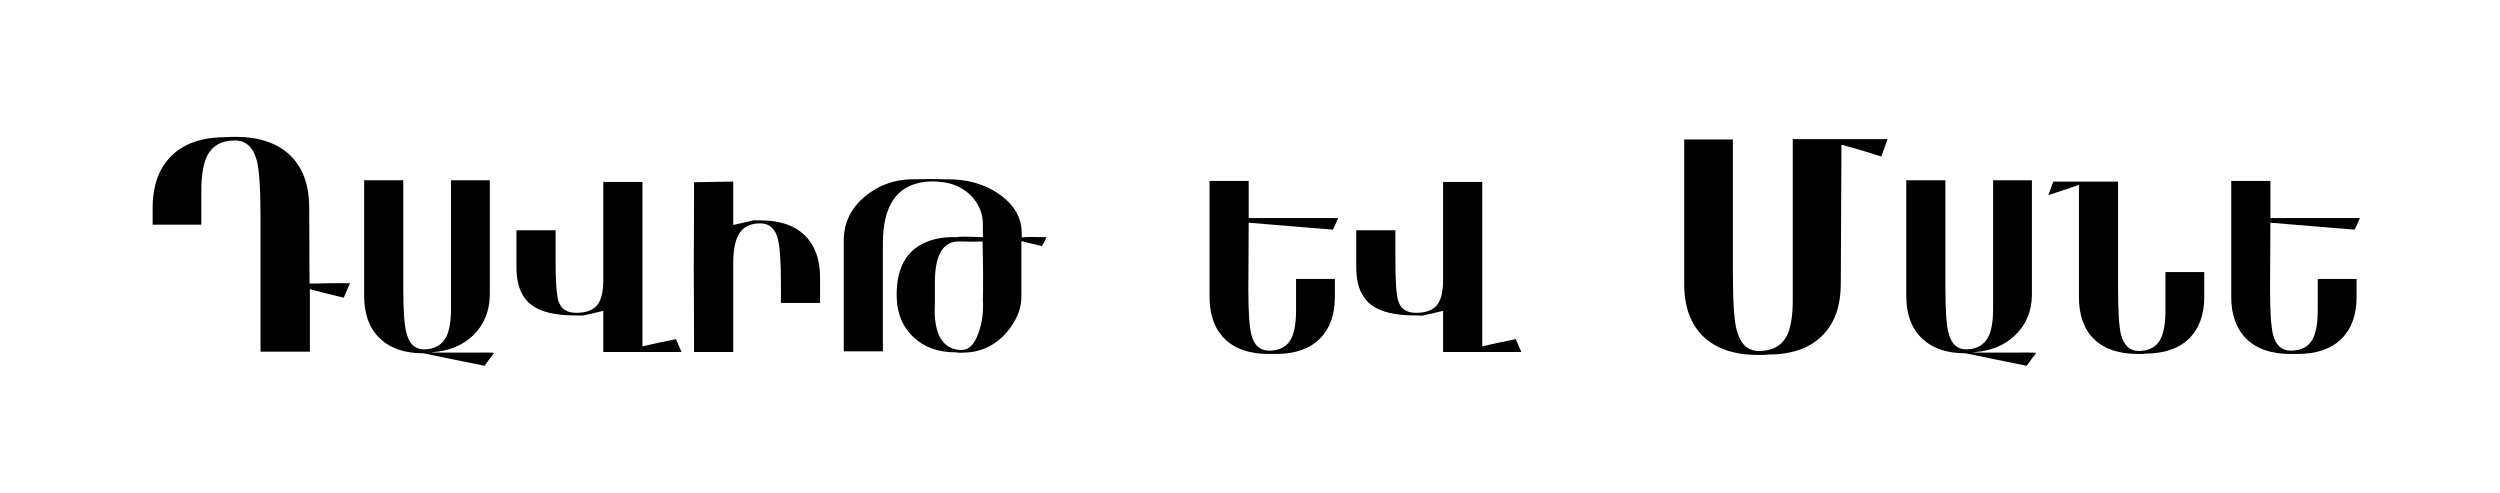
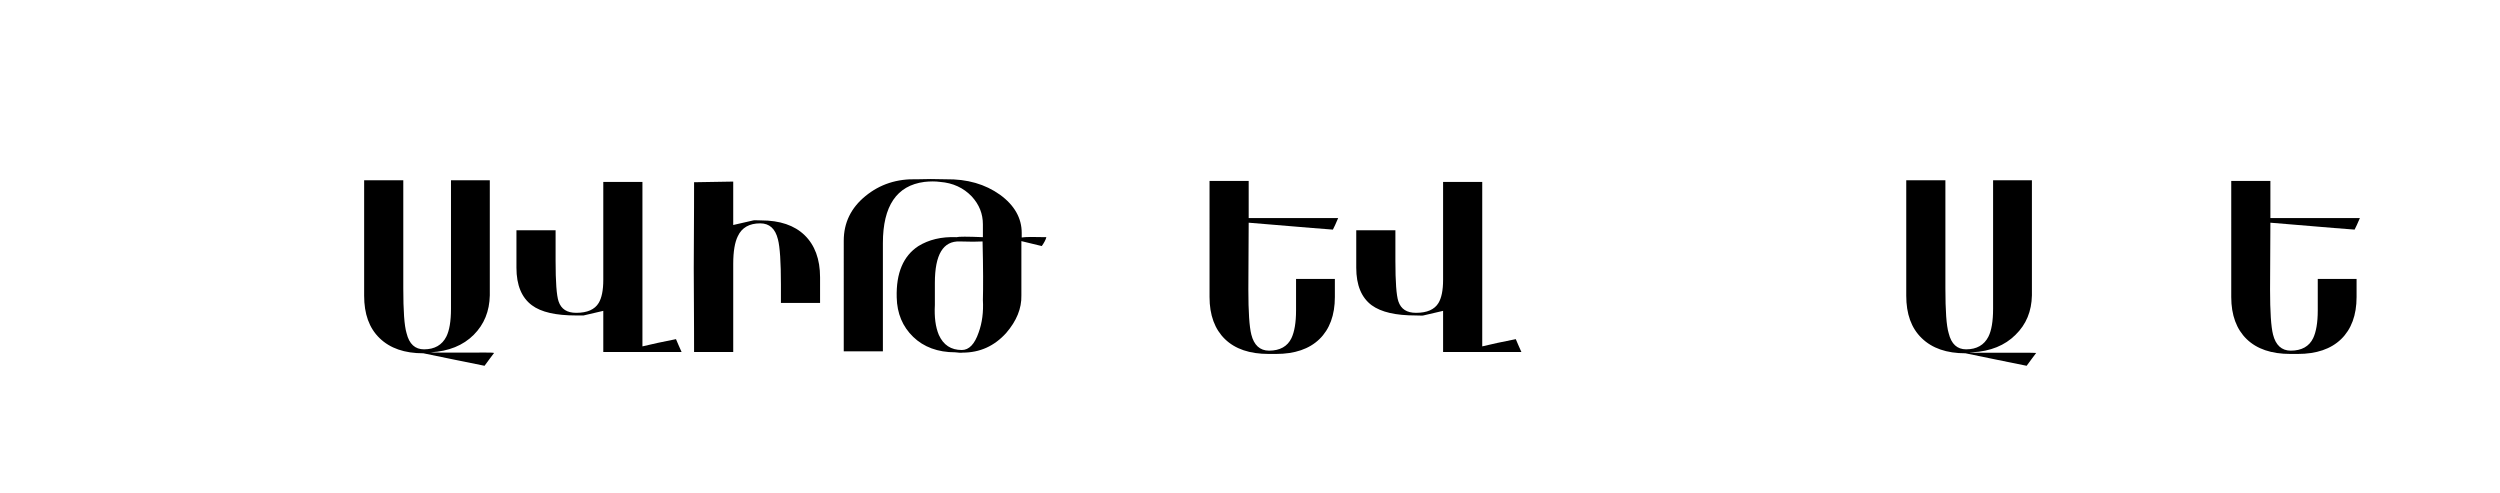
<svg xmlns="http://www.w3.org/2000/svg" id="a" x="0px" y="0px" viewBox="0 0 760 150" style="enable-background:new 0 0 760 150;" xml:space="preserve">
  <g>
-     <path d="M94.1,86.2c0.7,0,2.7,0,6-0.1h6.3c-0.9,2.1-1.5,3.5-1.9,4.4c-3.9-0.9-7.4-1.8-10.3-2.6v19H79.2V65.9c0-8.5-0.4-14.2-1.1-17 c-1.1-4.1-3.3-6.2-6.7-6.2c-4.1,0-6.9,1.6-8.5,4.8c-1.1,2.4-1.7,5.9-1.7,10.6v10.2H46.4v-5c0-6.9,1.9-12.2,5.8-16 c3.9-3.8,9.4-5.6,16.6-5.6c1.3-0.1,2.2-0.1,2.8-0.1c7.2,0,12.7,1.9,16.6,5.6c3.9,3.8,5.8,9.1,5.8,16L94.1,86.2L94.1,86.2z" />
    <path d="M150.2,107.3c-0.8,1-1.7,2.3-2.9,3.9c-5.8-1.2-12-2.4-18.6-3.8c-5.7,0-10.1-1.5-13.3-4.6s-4.7-7.4-4.7-12.9V54.8h11.9v32.8 c0,6.8,0.3,11.4,1,13.7c0.8,3.3,2.6,4.9,5.3,4.9c3.2,0,5.5-1.3,6.8-3.9c0.9-1.8,1.4-4.6,1.4-8.4V54.8h11.8v35 c-0.1,4.8-1.7,8.8-4.9,12c-3.2,3.2-7.6,5-13.1,5.3c0.6,0.1,3.8,0.1,9.7,0.1S149.6,107.1,150.2,107.3L150.2,107.3z" />
    <path d="M183.4,107V94.5c-3.7,0.9-5.7,1.3-6,1.4c-0.3,0-1.1,0-2.3,0c-6.1,0-10.6-1-13.4-3.1c-3.1-2.3-4.7-6.1-4.7-11.4V70h11.9v9.3 c0,6.4,0.3,10.5,0.9,12.3c0.8,2.4,2.6,3.5,5.4,3.5c3.3,0,5.6-1,6.8-3c0.9-1.5,1.4-3.8,1.4-7V55.3h11.9v50c2.8-0.7,6.2-1.4,10.2-2.2 c0.4,1,1,2.3,1.7,3.9L183.4,107L183.4,107z" />
    <path d="M222.9,55.2v13.2c3.8-0.9,5.8-1.3,6.1-1.4s1.1,0,2.3,0c5.8,0,10.2,1.5,13.3,4.5c3.1,3,4.7,7.3,4.7,12.8v7.8h-11.9v-5.6 c0-6.8-0.3-11.4-0.9-13.7c-0.8-3.3-2.6-4.9-5.4-4.9c-3.3,0-5.6,1.3-6.8,3.9c-0.9,1.8-1.4,4.6-1.4,8.4v26.8H211c0-1,0-9.5-0.1-25.5 c0.1-15.9,0.1-24.7,0.1-26.1L222.9,55.2L222.9,55.2z" />
    <path d="M318.1,72.1c-0.2,0.8-0.7,1.7-1.4,2.7l-6.2-1.5v16.5c0.1,4-1.5,7.8-4.6,11.4c-3.6,4-8,6-13.3,6c-0.5,0.1-1.2,0-2.2-0.1 c-5.3,0-9.6-1.6-12.8-4.7s-4.9-7.1-5-12c-0.2-7.4,2-12.6,6.6-15.6c3.1-1.9,6.9-2.9,11.6-2.7c0.6-0.2,3.3-0.2,8,0v-3.9 c0-3.2-1.1-6-3.4-8.5c-2.5-2.6-5.7-4.1-9.6-4.4c-1.4-0.2-3-0.2-4.8,0c-8.4,1.1-12.6,7.3-12.6,18.6v32.9h-11.9V73.2 c0-5.5,2.2-10,6.6-13.6c4.4-3.6,9.6-5.3,15.7-5.1c2.7-0.1,5.5-0.1,8.7,0c6.6-0.1,12,1.5,16.5,4.7c4.4,3.2,6.6,7.1,6.6,11.6v1.4 C311.7,72,314.3,72,318.1,72.1L318.1,72.1z M298.8,91.2c0.1-3.7,0.1-9.7-0.1-17.8c-1.5,0.1-3.8,0.1-6.9,0c-5.1-0.2-7.6,4-7.6,12.6 v6.7c-0.2,3.7,0.2,6.7,1.2,9.1c1.4,3.1,3.7,4.6,7,4.6c2.2,0,3.9-1.8,5.1-5.3C298.6,98.1,299,94.8,298.8,91.2L298.8,91.2z" />
    <path d="M379.5,88c0,6.8,0.3,11.3,0.9,13.7c0.8,3.2,2.6,4.9,5.4,4.9c3.3,0,5.6-1.3,6.8-3.8c0.9-1.9,1.4-4.7,1.4-8.4v-9.6h11.8v5.5 c0,5.5-1.6,9.8-4.7,12.8c-3.1,3-7.5,4.5-13.2,4.5h-2.2c-5.8,0-10.2-1.5-13.3-4.5s-4.7-7.3-4.7-12.8V55h11.9v11.3h27.2 c-0.7,1.6-1.2,2.8-1.6,3.5c-8.2-0.6-16.7-1.4-25.6-2.1L379.5,88L379.5,88z" />
    <path d="M438.7,107V94.5c-3.7,0.9-5.7,1.3-6,1.4s-1.1,0-2.3,0c-6.1,0-10.5-1-13.4-3.1c-3.1-2.3-4.7-6.1-4.7-11.4V70h11.9v9.3 c0,6.4,0.3,10.5,0.9,12.3c0.8,2.4,2.6,3.5,5.4,3.5c3.3,0,5.6-1,6.8-3c0.9-1.5,1.4-3.8,1.4-7V55.3h11.9v50c2.8-0.7,6.2-1.4,10.2-2.2 c0.4,1,1,2.3,1.7,3.9L438.7,107L438.7,107z" />
-     <path d="M559.6,86.2c0,6.9-1.9,12.2-5.8,16s-9.4,5.6-16.6,5.6c-0.3,0.1-1.2,0.1-2.8,0.1c-7.2,0-12.7-1.9-16.6-5.6 c-3.9-3.8-5.8-9.1-5.8-16V42.4h14.8v41.1c0,8.5,0.4,14.2,1.2,17c1.1,4.1,3.3,6.2,6.7,6.2c4.1,0,7-1.6,8.6-4.8 c1.1-2.4,1.7-5.9,1.7-10.6v-49h28.8c-0.4,1.3-1.1,3.1-1.9,5.3c-3.6-1.2-7.6-2.4-12.1-3.6L559.6,86.2L559.6,86.2z" />
-     <path d="M619,107.3c-0.8,1-1.7,2.3-2.9,3.9c-5.8-1.2-12-2.4-18.6-3.8c-5.7,0-10.1-1.5-13.3-4.6c-3.2-3.1-4.7-7.4-4.7-12.9V54.8 h11.9v32.8c0,6.8,0.3,11.4,1,13.7c0.8,3.3,2.6,4.9,5.3,4.9c3.2,0,5.5-1.3,6.8-3.9c0.9-1.8,1.4-4.6,1.4-8.4V54.8h11.8v35 c-0.1,4.8-1.7,8.8-5,12c-3.2,3.2-7.6,5-13.1,5.3c0.6,0.1,3.8,0.1,9.7,0.1S618.4,107.1,619,107.3L619,107.3z" />
-     <path d="M643.9,88.1c0,6.8,0.3,11.3,0.9,13.7c0.9,3.2,2.7,4.9,5.3,4.9c3.3,0,5.6-1.3,6.8-3.8c0.9-1.9,1.4-4.7,1.4-8.5V82.7h11.8 v7.5c0,5.5-1.6,9.8-4.7,12.8c-3.1,3-7.6,4.5-13.3,4.5c-0.2,0.1-0.9,0.1-2.2,0.1c-5.8,0-10.2-1.5-13.3-4.5s-4.6-7.3-4.6-12.8V56.2 c-2.5,0.9-5.6,1.9-9.3,3.1l1.5-4.1h19.7L643.9,88.1L643.9,88.1z" />
+     <path d="M619,107.3c-0.8,1-1.7,2.3-2.9,3.9c-5.8-1.2-12-2.4-18.6-3.8c-5.7,0-10.1-1.5-13.3-4.6c-3.2-3.1-4.7-7.4-4.7-12.9V54.8 h11.9v32.8c0,6.8,0.3,11.4,1,13.7c0.8,3.3,2.6,4.9,5.3,4.9c3.2,0,5.5-1.3,6.8-3.9c0.9-1.8,1.4-4.6,1.4-8.4V54.8h11.8v35 c-0.1,4.8-1.7,8.8-5,12c-3.2,3.2-7.6,5-13.1,5.3S618.4,107.1,619,107.3L619,107.3z" />
    <path d="M690.1,88c0,6.8,0.3,11.3,0.9,13.7c0.8,3.2,2.6,4.9,5.4,4.9c3.3,0,5.6-1.3,6.8-3.8c0.9-1.9,1.4-4.7,1.4-8.4v-9.6h11.8v5.5 c0,5.5-1.6,9.8-4.7,12.8c-3.1,3-7.5,4.5-13.2,4.5h-2.2c-5.8,0-10.2-1.5-13.3-4.5c-3.1-3-4.7-7.3-4.7-12.8V55h11.9v11.3h27.2 c-0.7,1.6-1.2,2.8-1.6,3.5c-8.2-0.6-16.7-1.4-25.6-2.1L690.1,88L690.1,88z" />
  </g>
</svg>